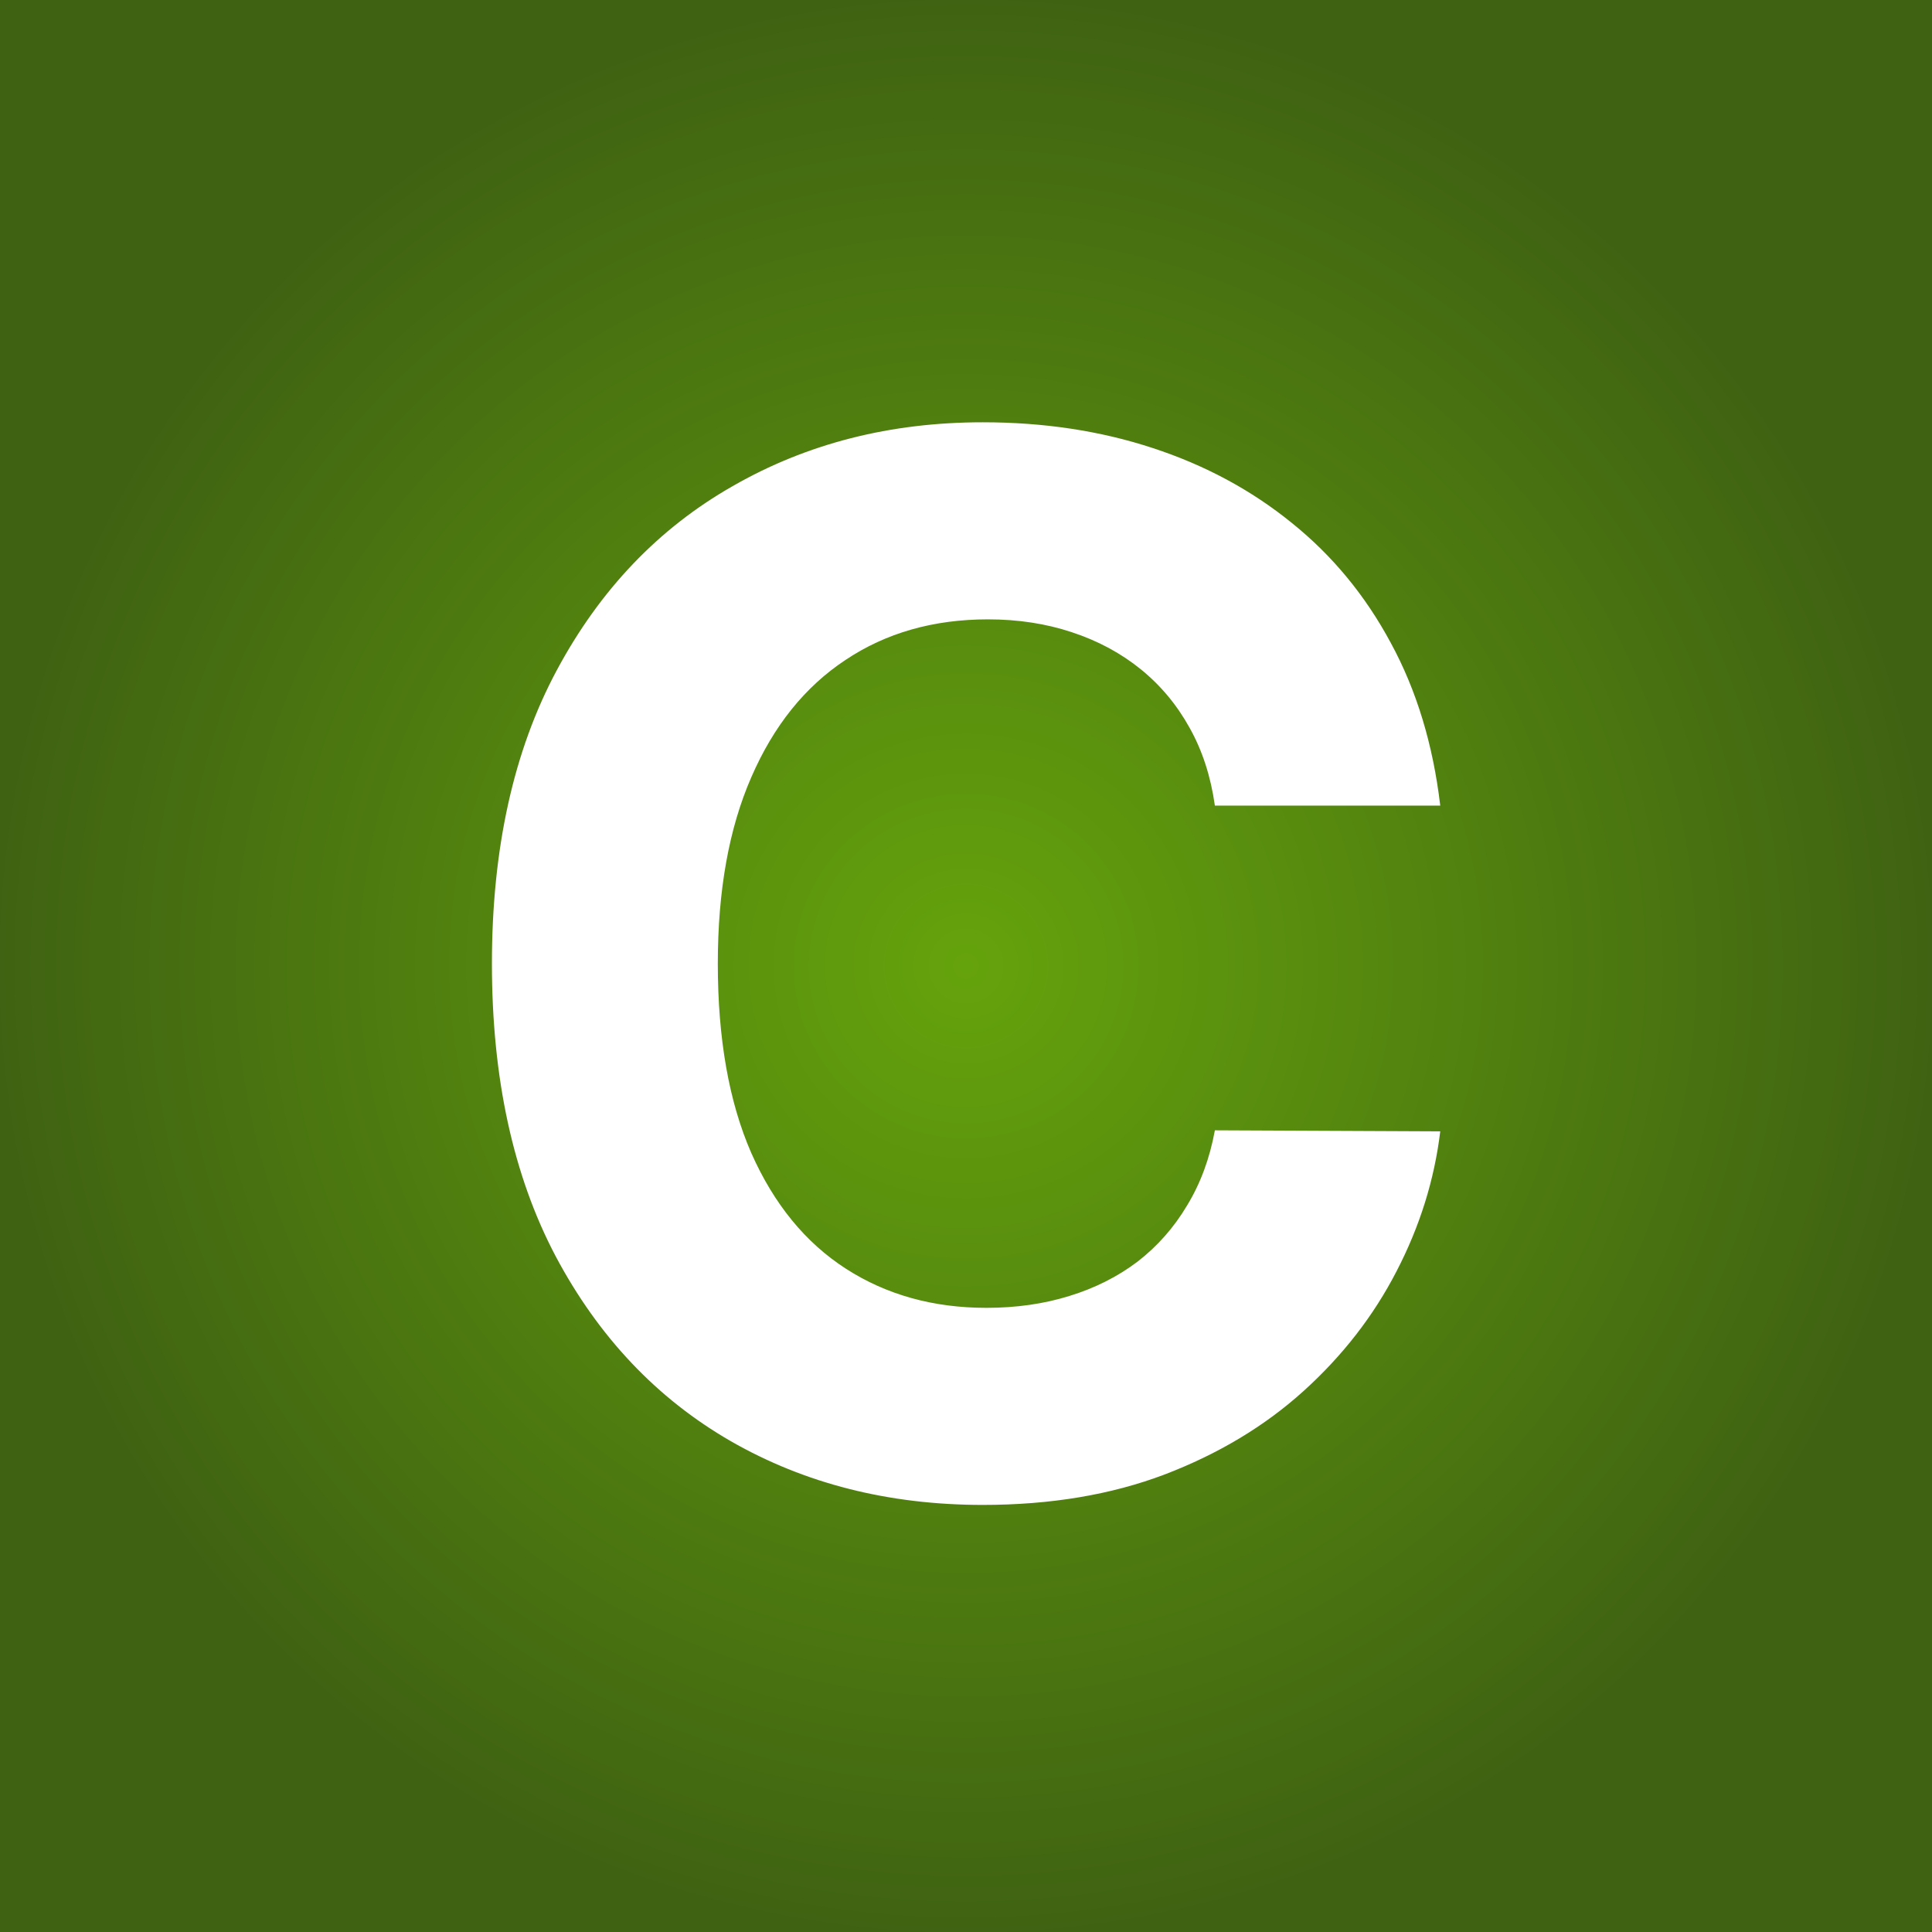
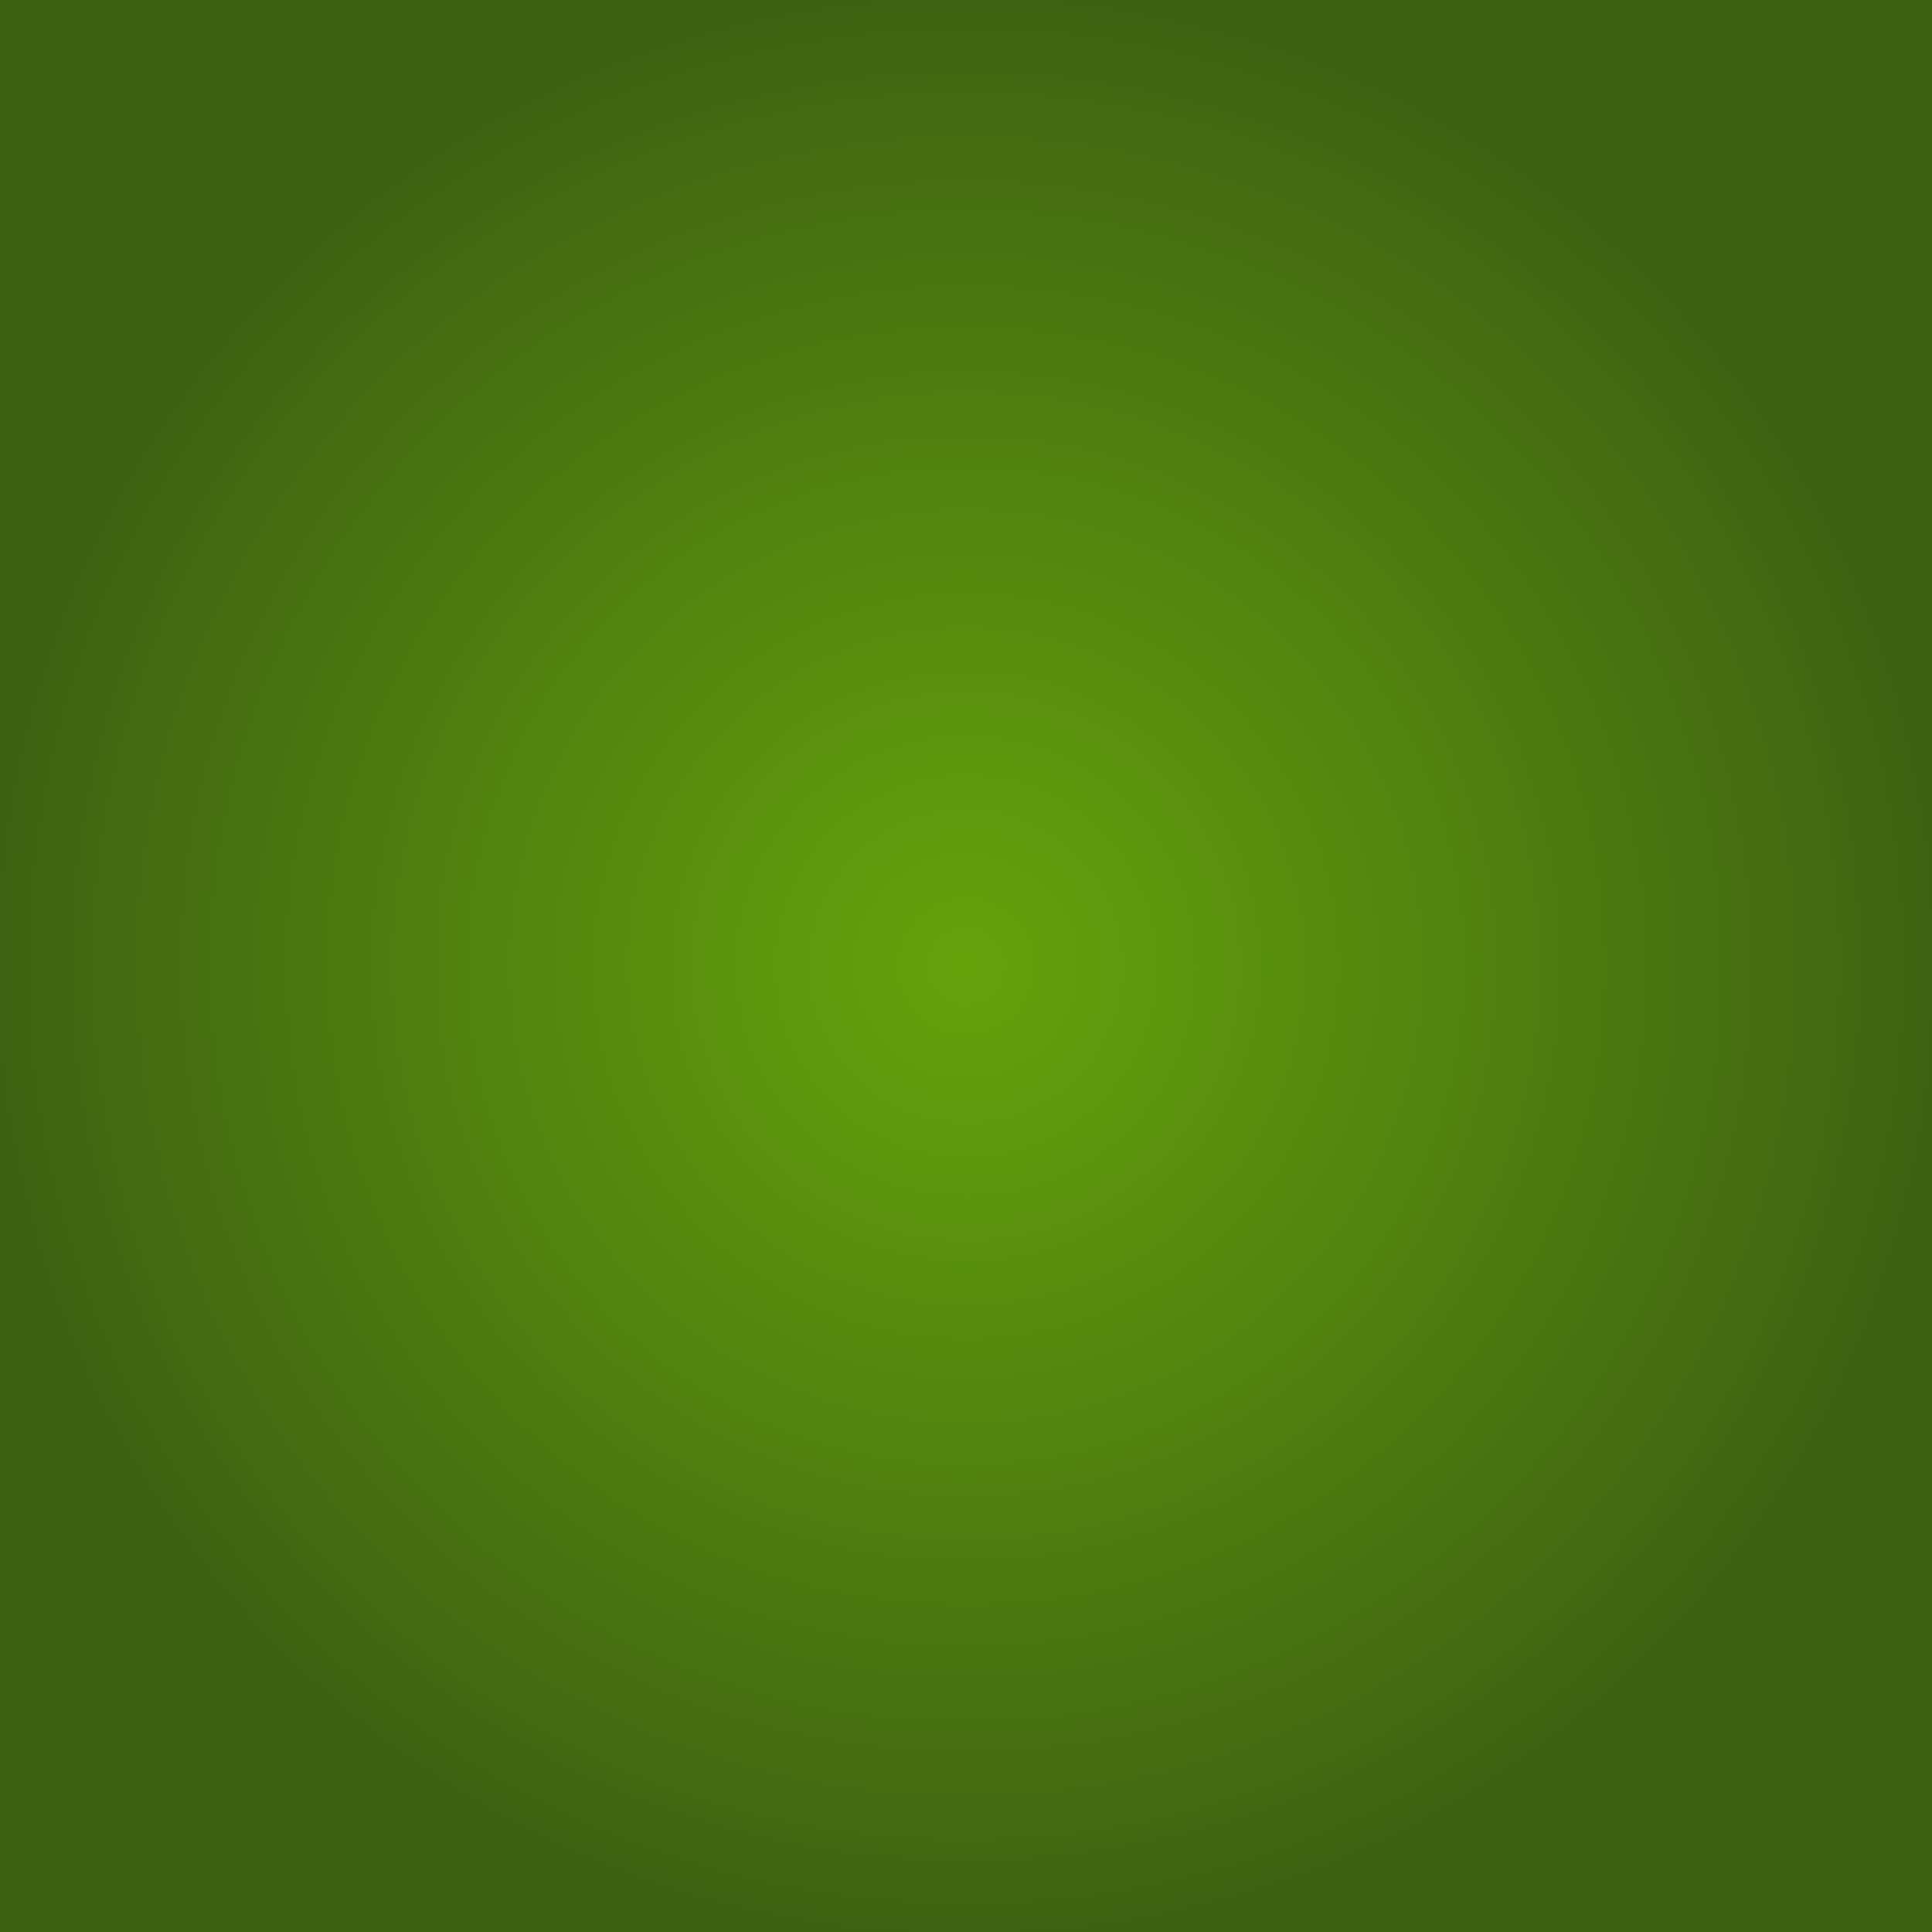
<svg xmlns="http://www.w3.org/2000/svg" width="512" height="512" viewBox="0 0 512 512" fill="none">
  <rect x="0" y="0" width="512" height="512" fill="#333333" stroke="none" />
  <rect width="512" height="512" fill="url(#paint0_radial_1_2)" />
-   <path d="M381.682 213.5H321.955C320.864 205.773 318.636 198.909 315.273 192.909C311.909 186.818 307.591 181.636 302.318 177.364C297.045 173.091 290.955 169.818 284.045 167.545C277.227 165.273 269.818 164.136 261.818 164.136C247.364 164.136 234.773 167.727 224.045 174.909C213.318 182 205 192.364 199.091 206C193.182 219.545 190.227 236 190.227 255.364C190.227 275.273 193.182 292 199.091 305.545C205.091 319.091 213.455 329.318 224.182 336.227C234.909 343.136 247.318 346.591 261.409 346.591C269.318 346.591 276.636 345.545 283.364 343.455C290.182 341.364 296.227 338.318 301.5 334.318C306.773 330.227 311.136 325.273 314.591 319.455C318.136 313.636 320.591 307 321.955 299.545L381.682 299.818C380.136 312.636 376.273 325 370.091 336.909C364 348.727 355.773 359.318 345.409 368.682C335.136 377.955 322.864 385.318 308.591 390.773C294.409 396.136 278.364 398.818 260.455 398.818C235.545 398.818 213.273 393.182 193.636 381.909C174.091 370.636 158.636 354.318 147.273 332.955C136 311.591 130.364 285.727 130.364 255.364C130.364 224.909 136.091 199 147.545 177.636C159 156.273 174.545 140 194.182 128.818C213.818 117.545 235.909 111.909 260.455 111.909C276.636 111.909 291.636 114.182 305.455 118.727C319.364 123.273 331.682 129.909 342.409 138.636C353.136 147.273 361.864 157.864 368.591 170.409C375.409 182.955 379.773 197.318 381.682 213.5Z" fill="white" />
  <defs>
    <radialGradient id="paint0_radial_1_2" cx="0" cy="0" r="1" gradientUnits="userSpaceOnUse" gradientTransform="translate(256 256) rotate(90) scale(256)">
      <stop stop-color="#65A30C" />
      <stop offset="1" stop-color="#3F6212" />
    </radialGradient>
  </defs>
</svg>